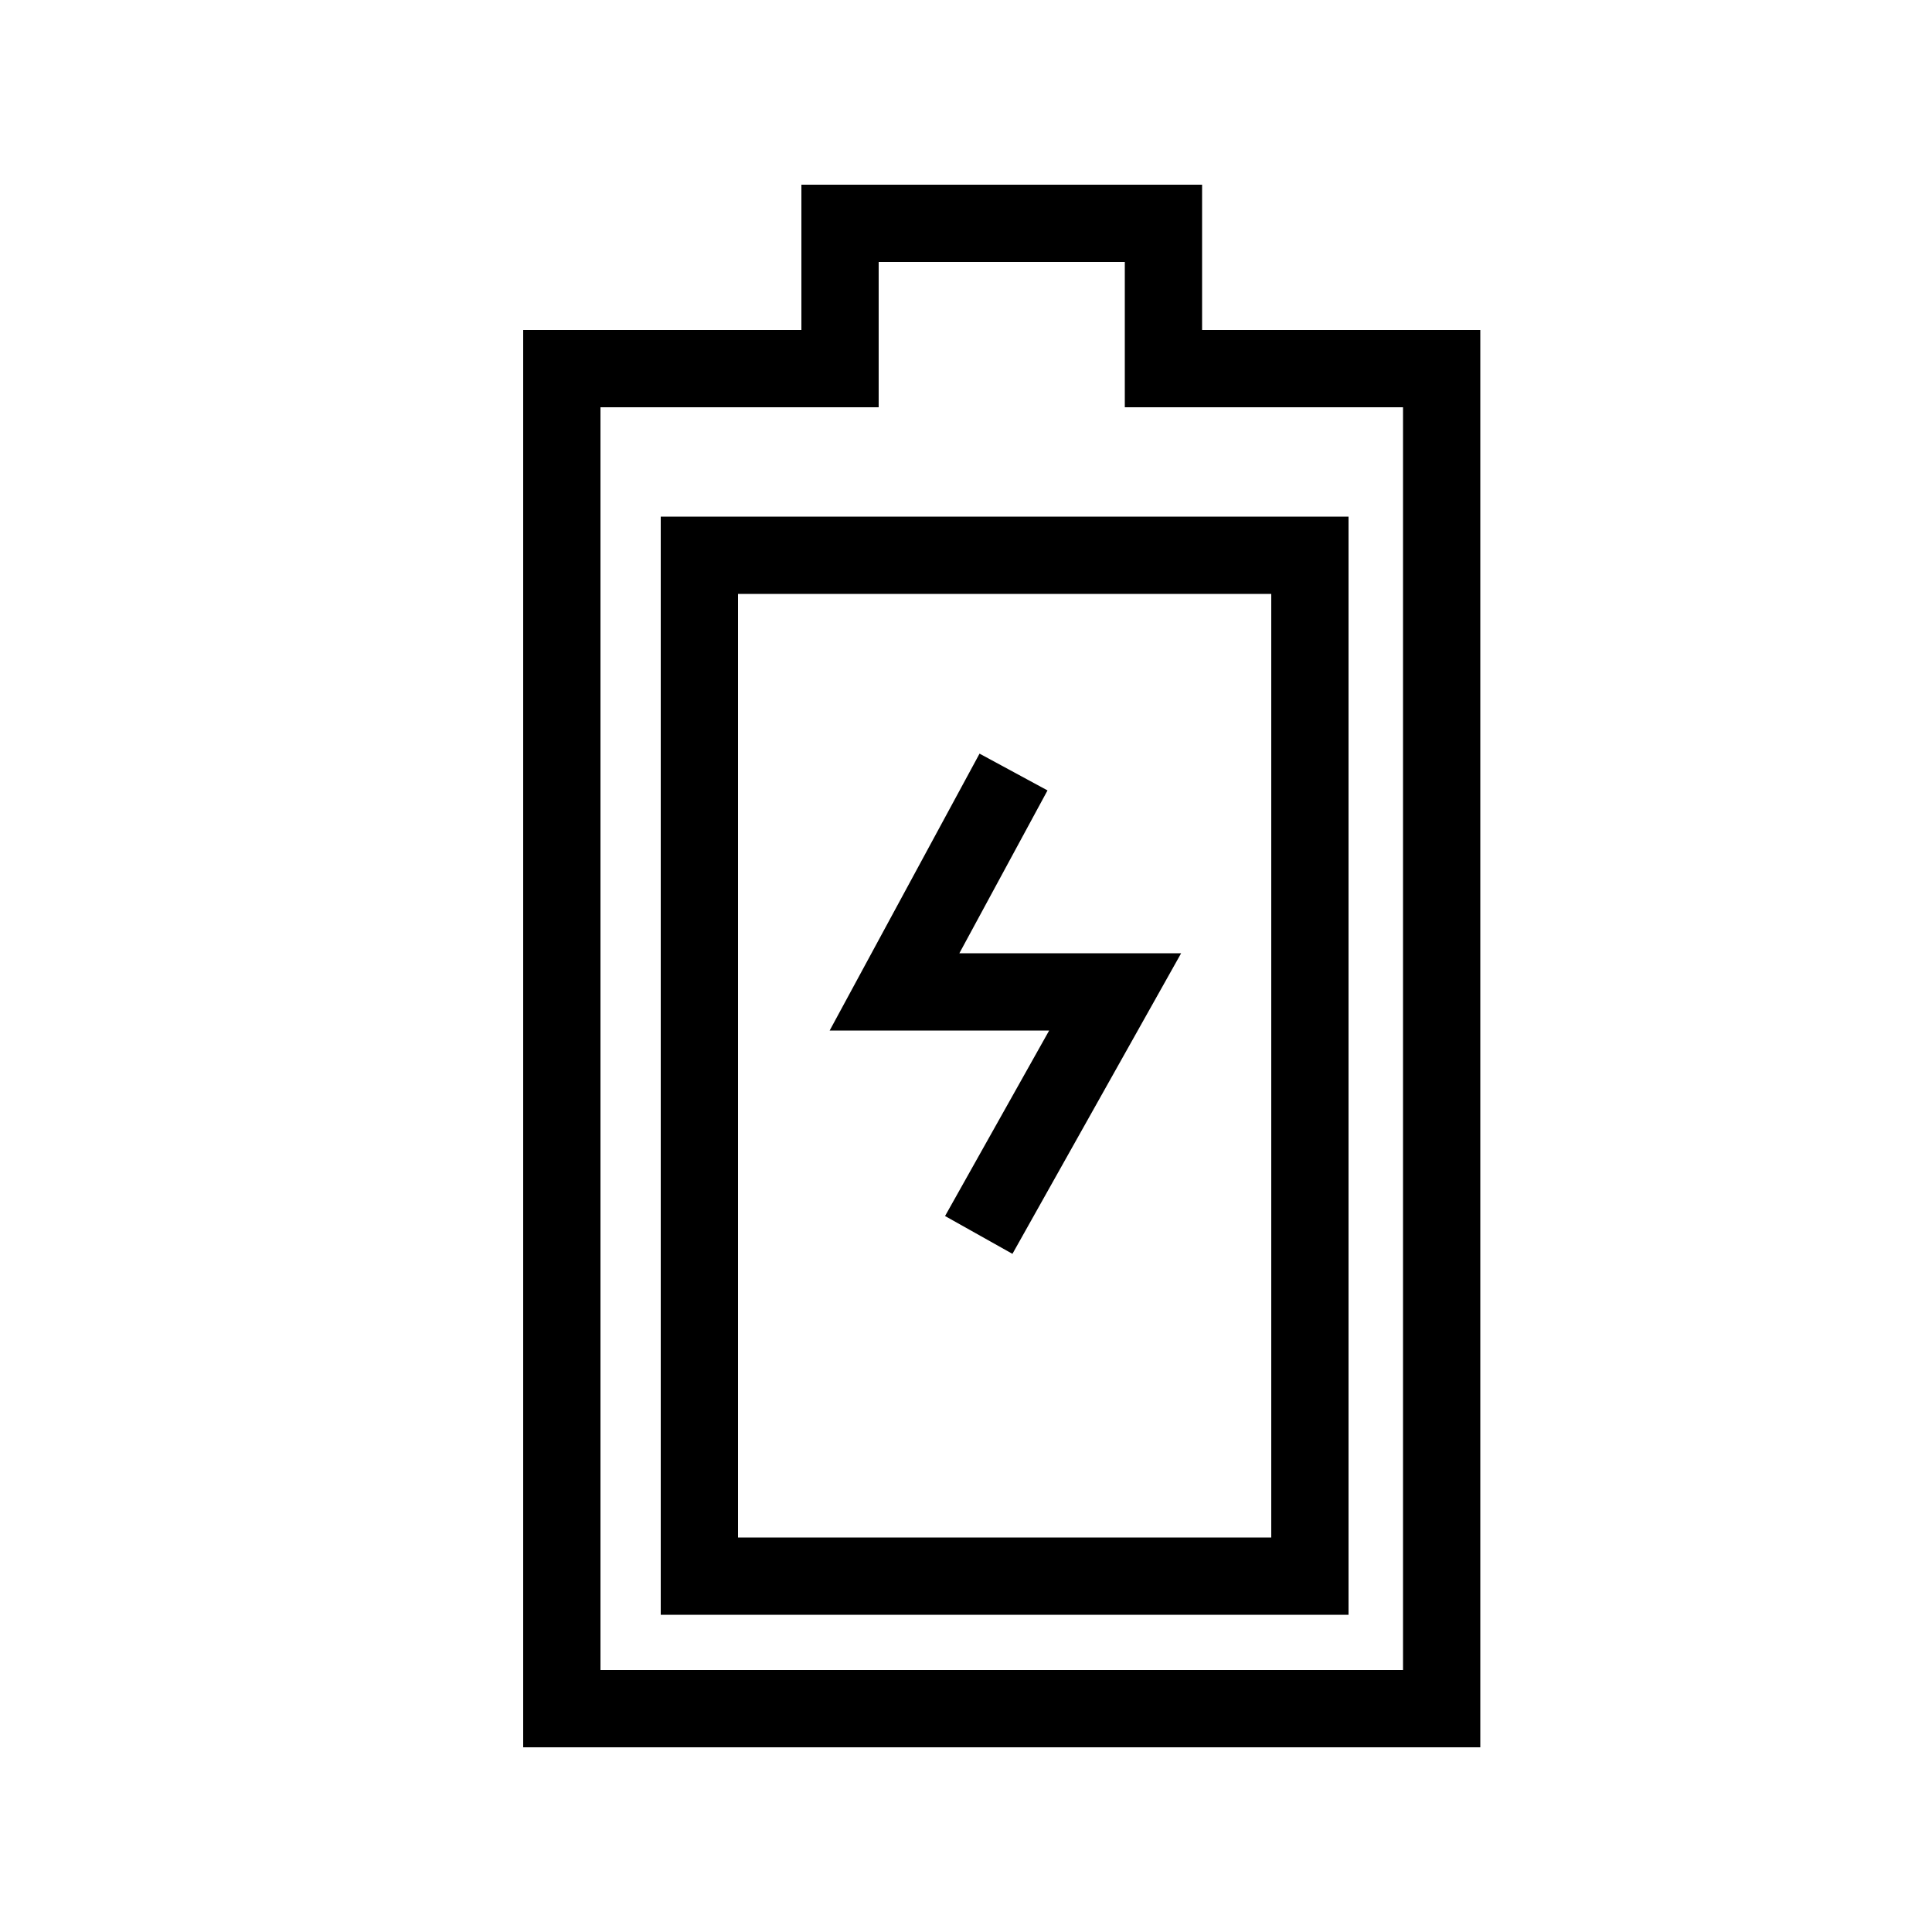
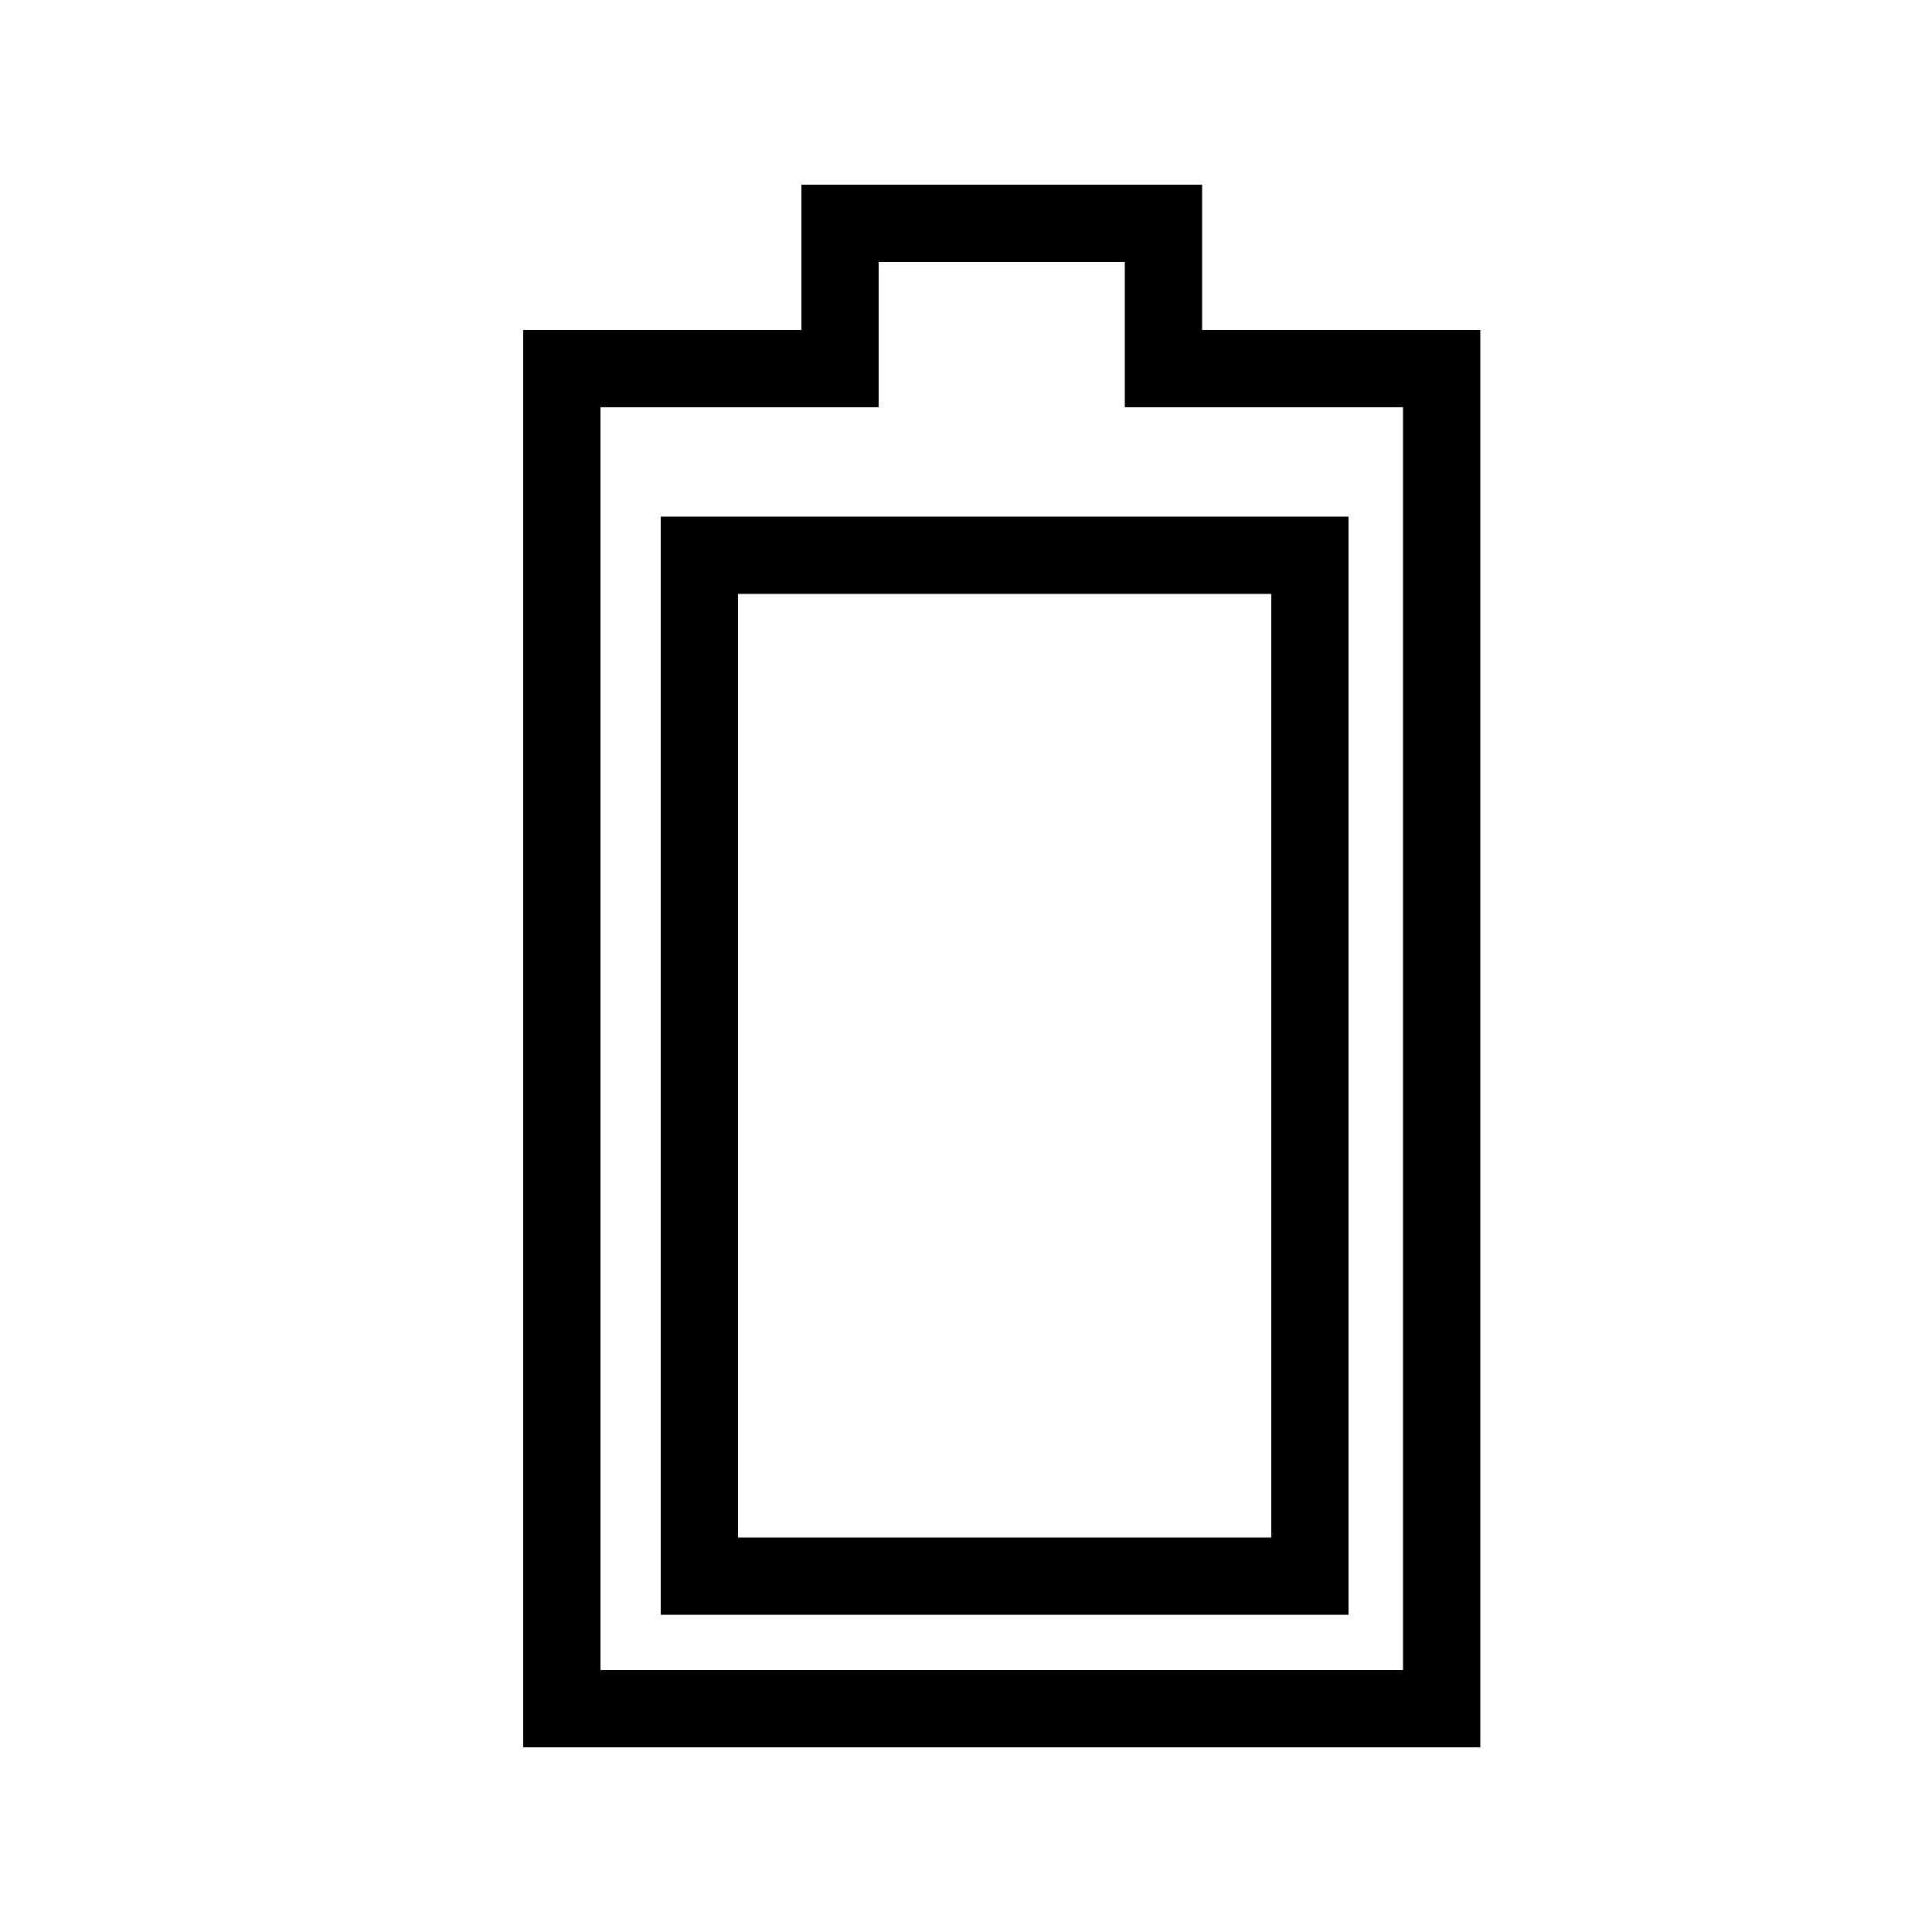
<svg xmlns="http://www.w3.org/2000/svg" id="Layer_1" viewBox="0 0 50 50">
  <defs>
    <style>
      .cls-1 {
        fill: none;
        stroke: #000;
        stroke-miterlimit: 10;
        stroke-width: 2px;
      }
    </style>
  </defs>
  <polygon class="cls-1" points="25.93 44.22 37.31 44.22 37.31 9.54 30.11 9.54 30.11 5.78 25.93 5.78 21.74 5.78 21.74 9.54 14.54 9.54 14.54 44.22 25.93 44.22" />
  <rect class="cls-1" x="12.79" y="19.68" width="26.42" height="15.8" transform="translate(-1.58 53.58) rotate(-90)" />
-   <polyline class="cls-1" points="26.23 19.98 23.15 25.67 28.86 25.67 25.33 31.96" />
</svg>